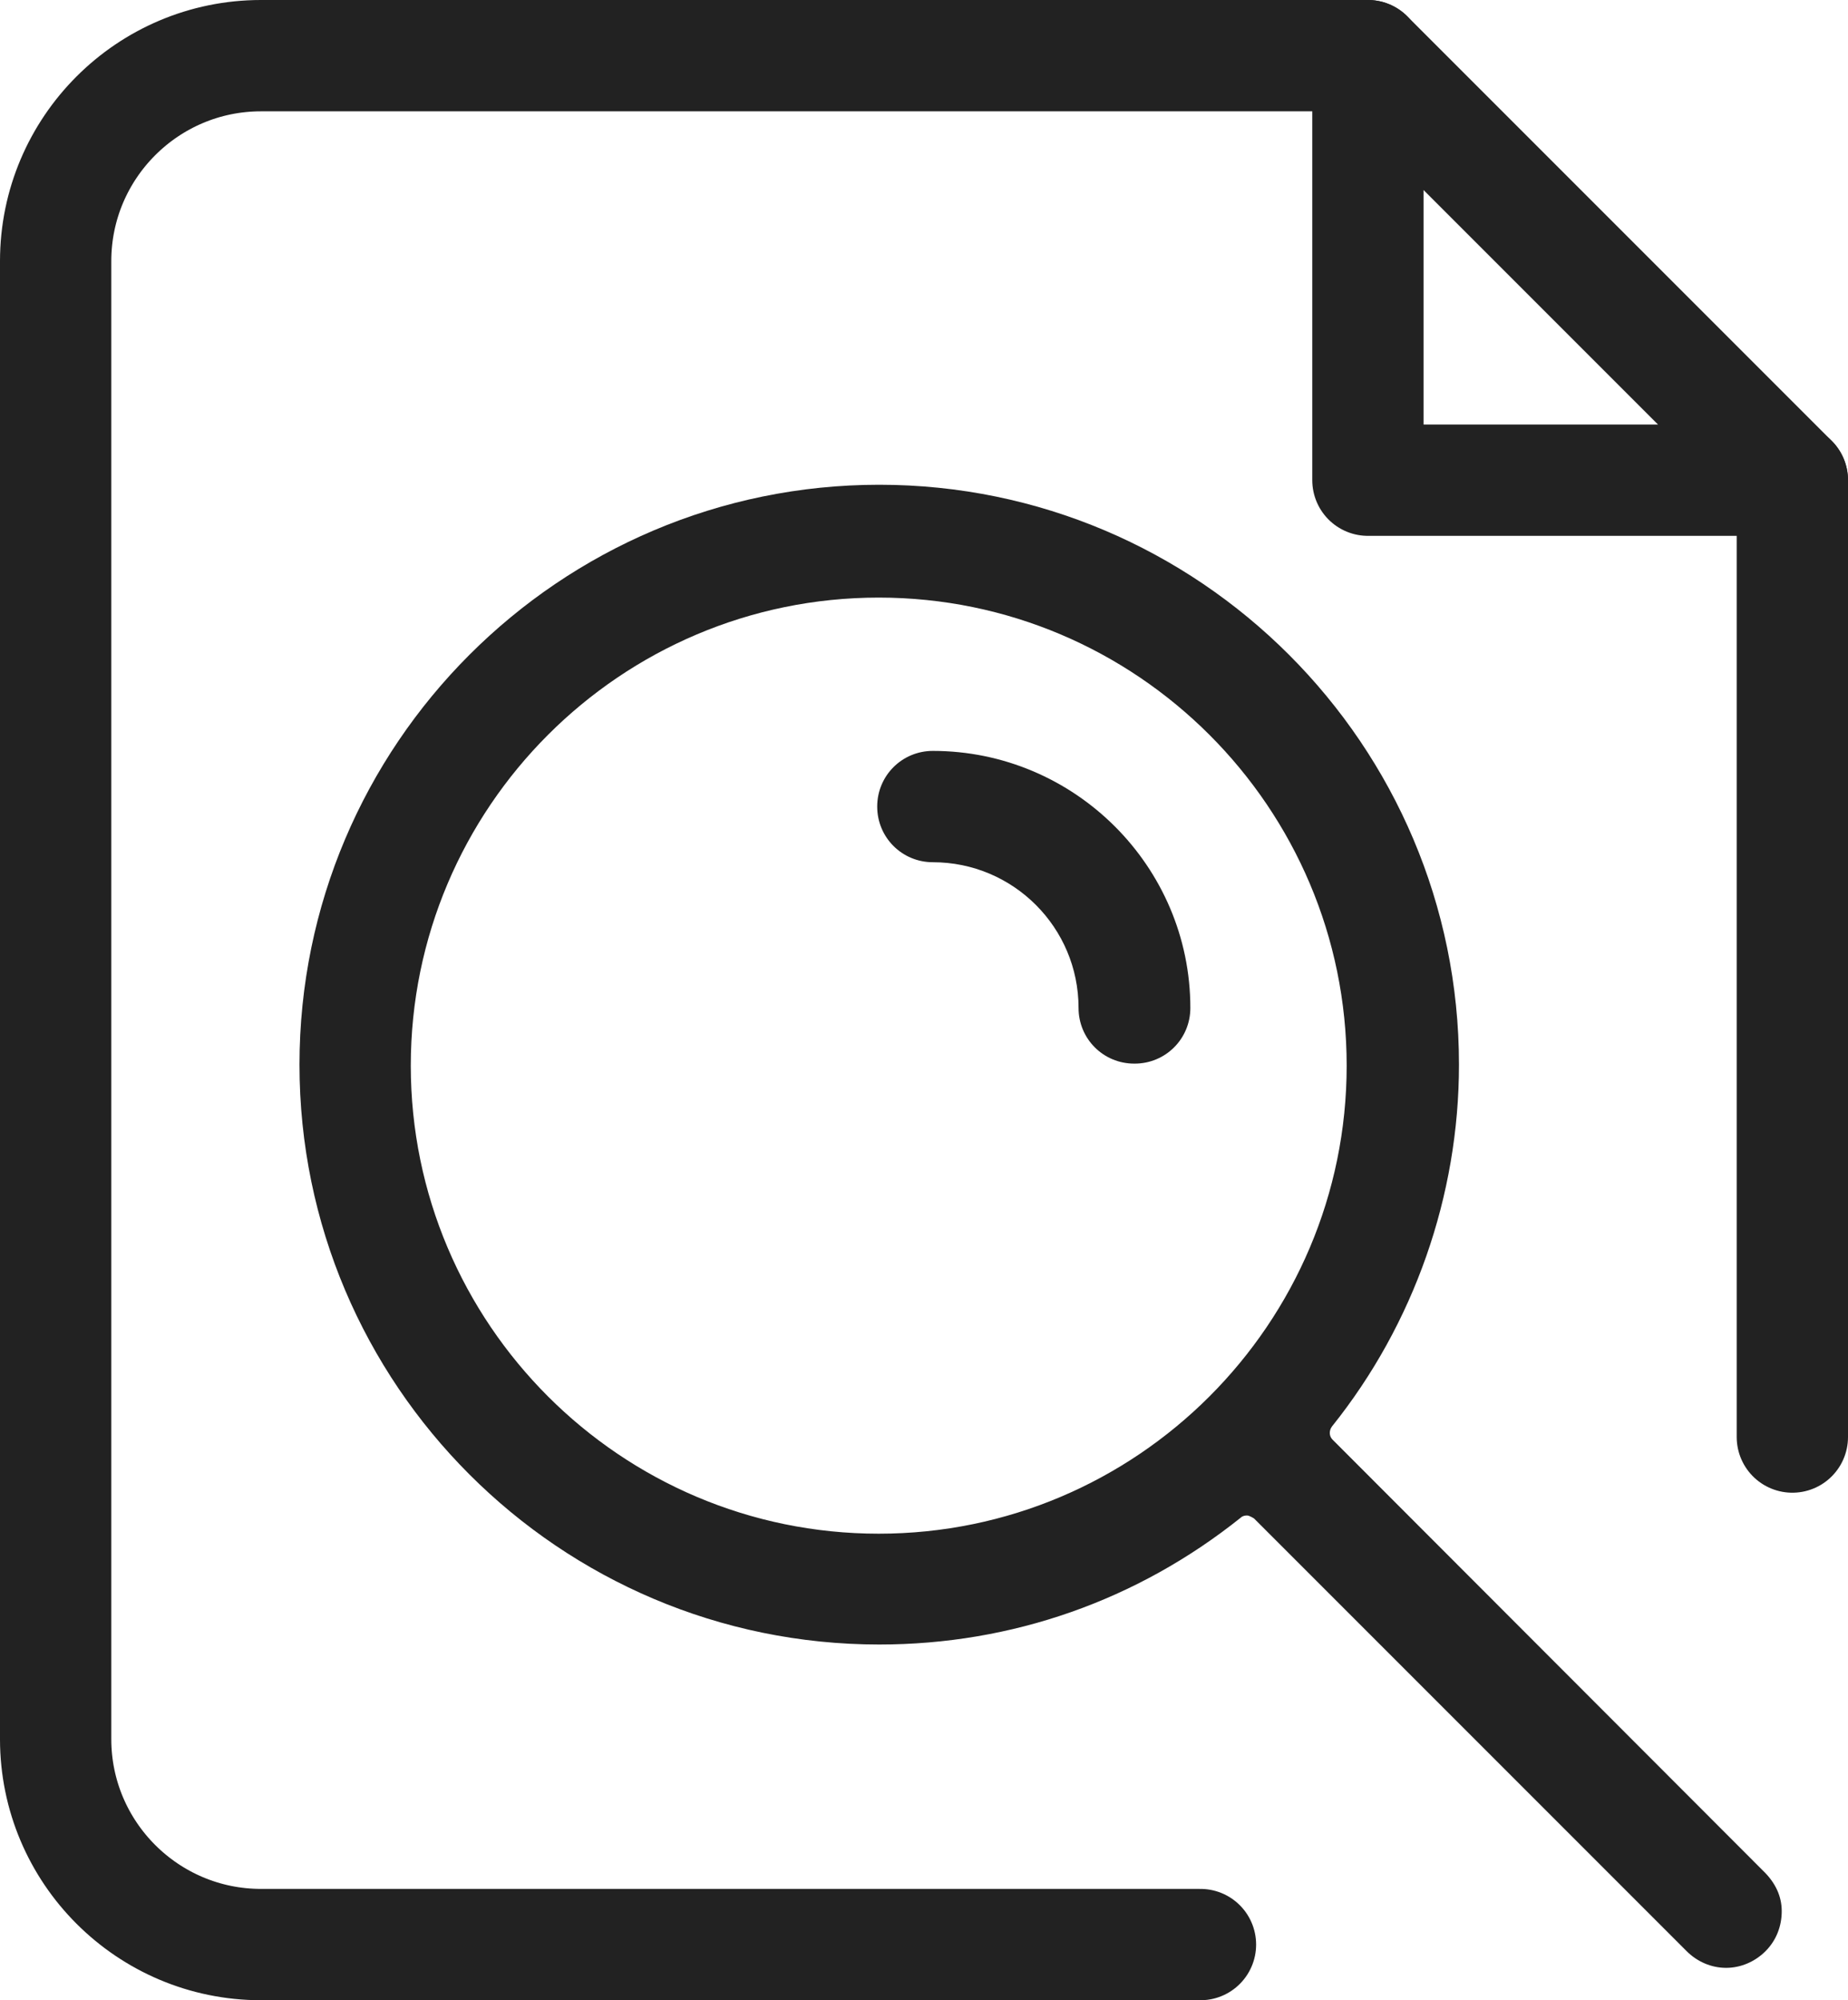
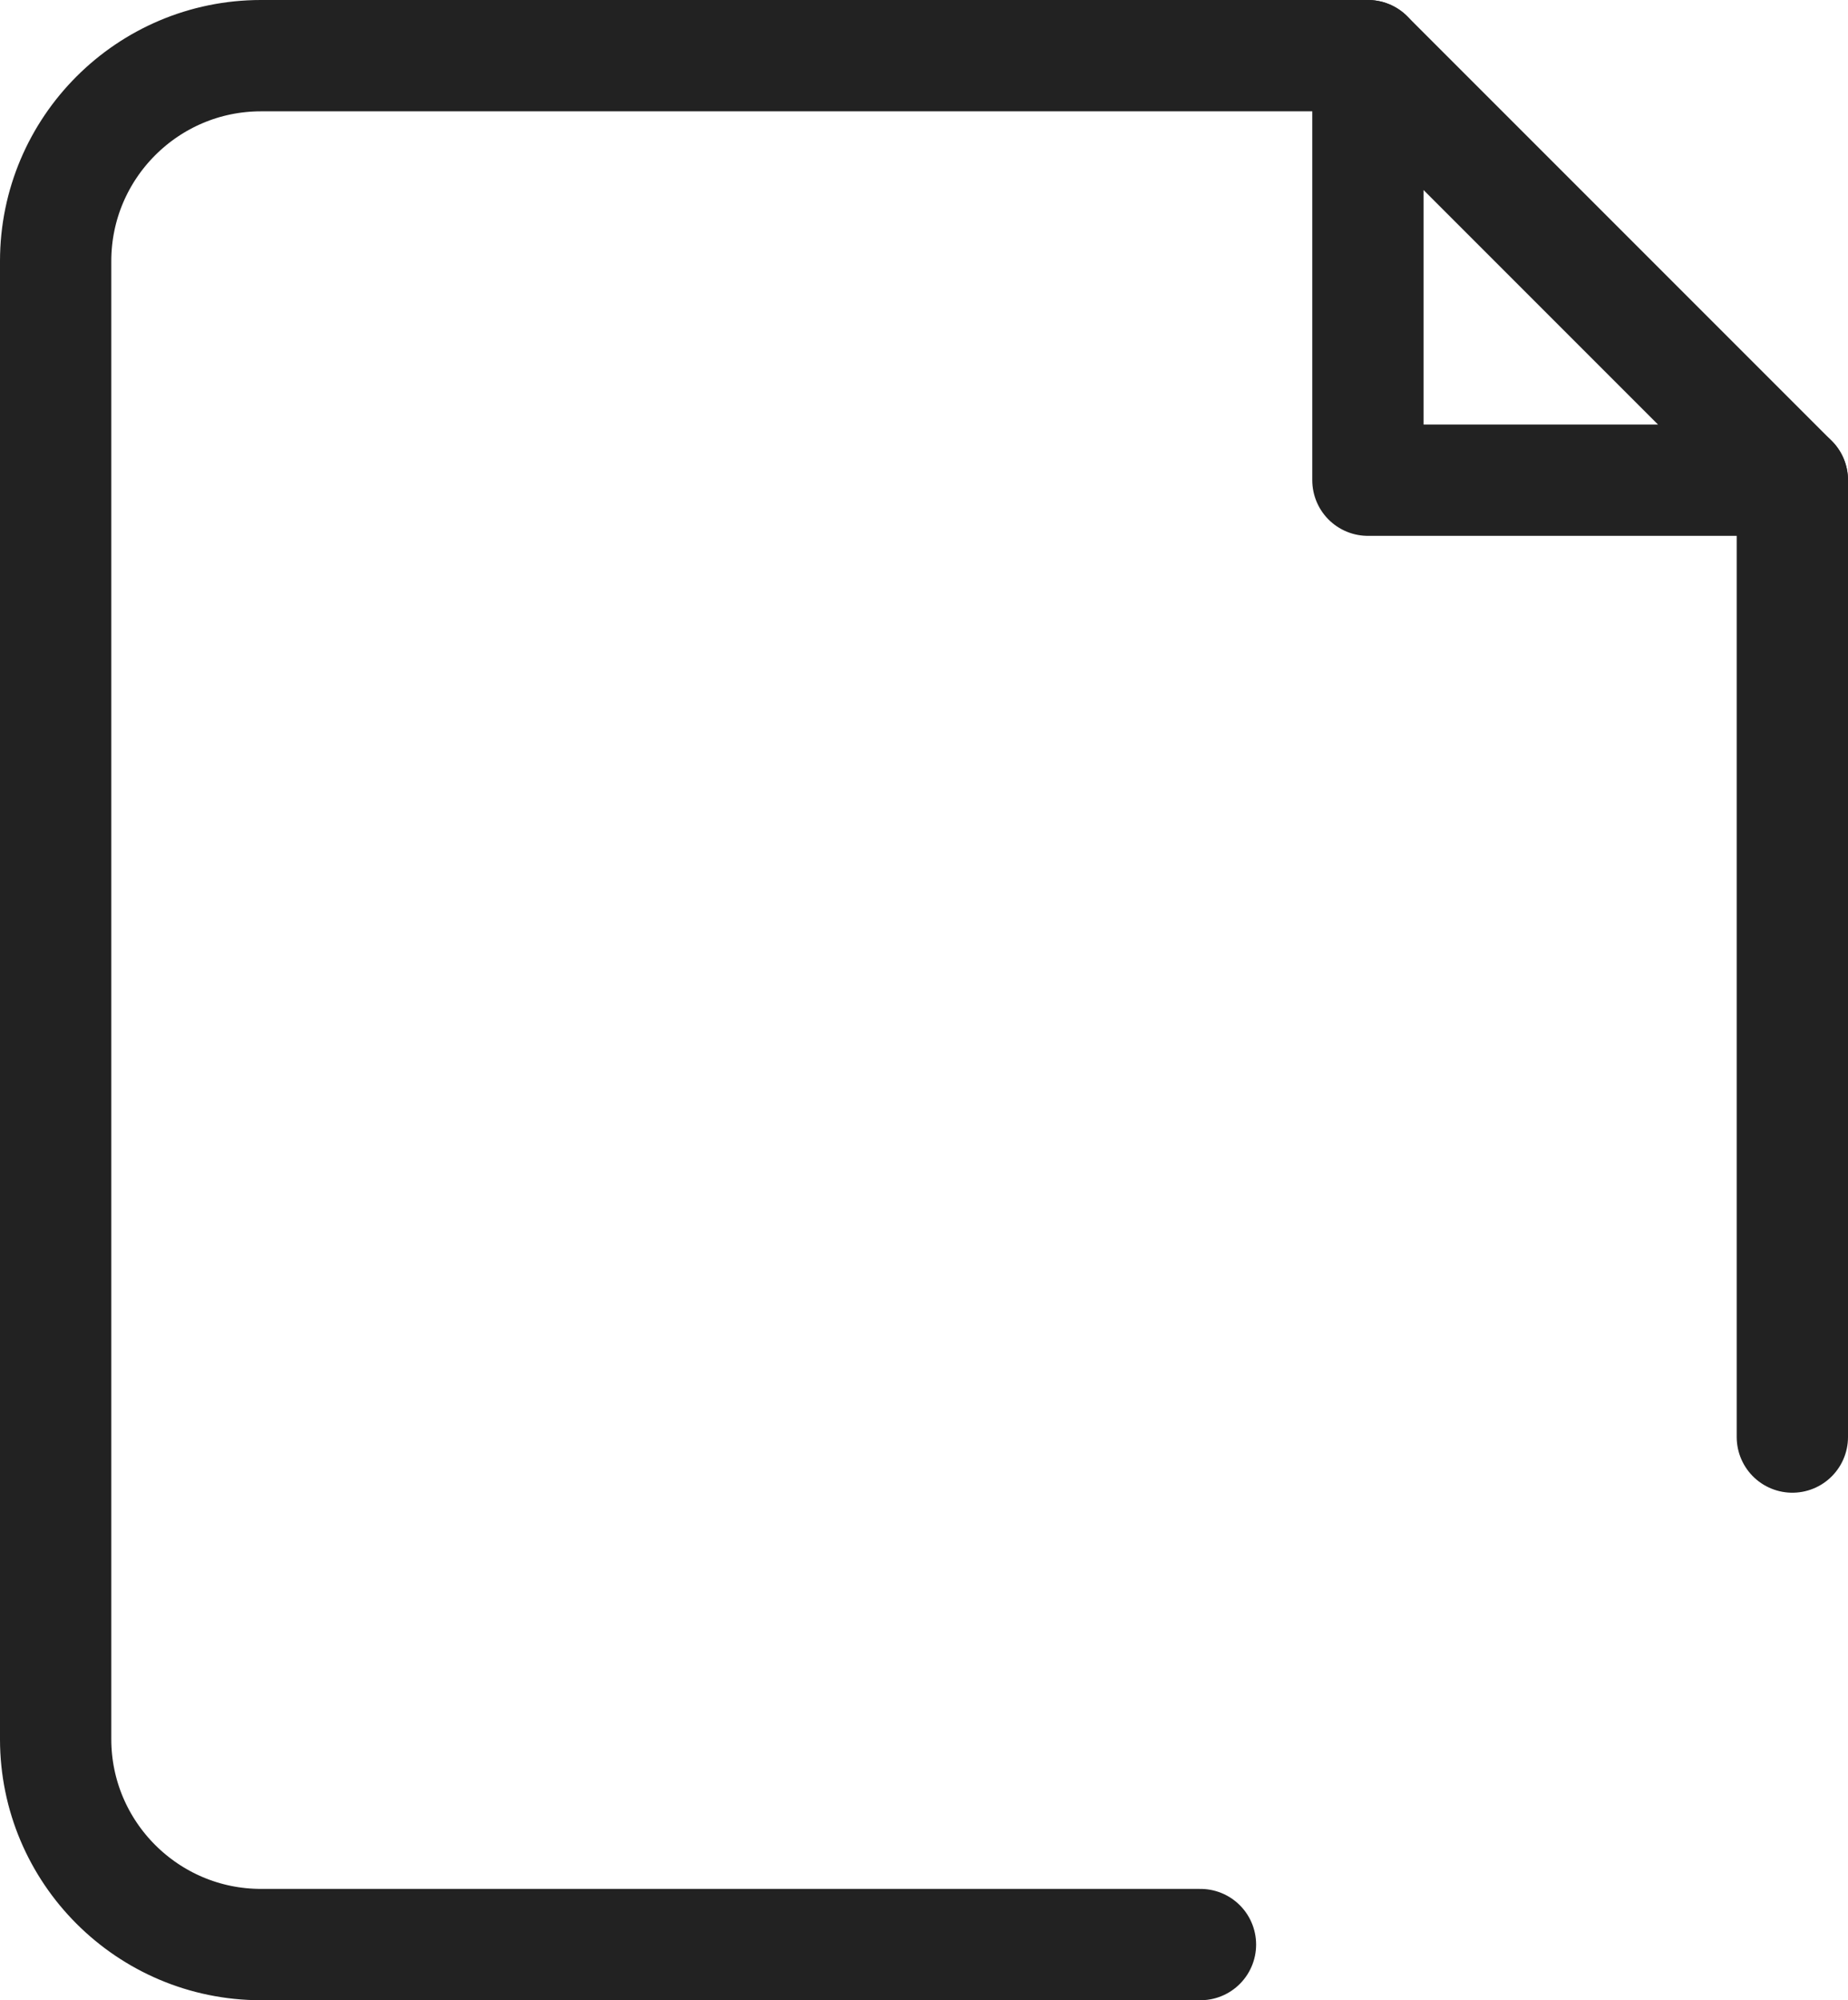
<svg xmlns="http://www.w3.org/2000/svg" id="_레이어_2" data-name="레이어 2" viewBox="0 0 36.53 39.53">
  <defs>
    <style>
      .cls-1 {
        fill: none;
        stroke: #222;
        stroke-linecap: round;
        stroke-linejoin: round;
        stroke-width: 2.2px;
      }

      .cls-2 {
        fill: #222;
        stroke-width: 0px;
      }
    </style>
  </defs>
  <g id="_레이어_1-2" data-name="레이어 1">
    <g>
-       <path class="cls-2" d="M34.85,36.97c.25.24.37.51.37.8,0,.3-.11.58-.32.79-.21.21-.49.33-.78.33s-.57-.12-.78-.33l-8.55-8.55s-.09-.06-.14-.06c-.04,0-.09.01-.12.04-2.05,1.64-4.53,2.51-7.15,2.51-6.32,0-11.46-5.14-11.46-11.46s5.14-11.46,11.46-11.46,11.46,5.14,11.46,11.46c0,2.59-.89,5.13-2.51,7.15-.06.08-.06.19.01.26M17.37,11.81c-5.1,0-9.25,4.15-9.25,9.25s4.15,9.25,9.25,9.25,9.25-4.15,9.25-9.25-4.15-9.25-9.25-9.25Z" />
-       <path class="cls-2" d="M22.42,21.02c-.61,0-1.1-.49-1.1-1.1,0-1.59-1.29-2.88-2.88-2.88-.61,0-1.1-.49-1.1-1.1s.49-1.1,1.1-1.1c2.8,0,5.09,2.28,5.09,5.08,0,.61-.49,1.1-1.1,1.1Z" />
      <polygon class="cls-1" points="35.43 9.49 27.04 9.49 27.04 1.1 35.43 9.49" />
      <path class="cls-1" d="M23.73,38.43H5.16c-2.24,0-4.06-1.82-4.06-4.06V5.16c0-2.24,1.82-4.06,4.06-4.06h21.88" />
      <line class="cls-1" x1="35.43" y1="9.49" x2="35.43" y2="28.4" />
    </g>
  </g>
</svg>